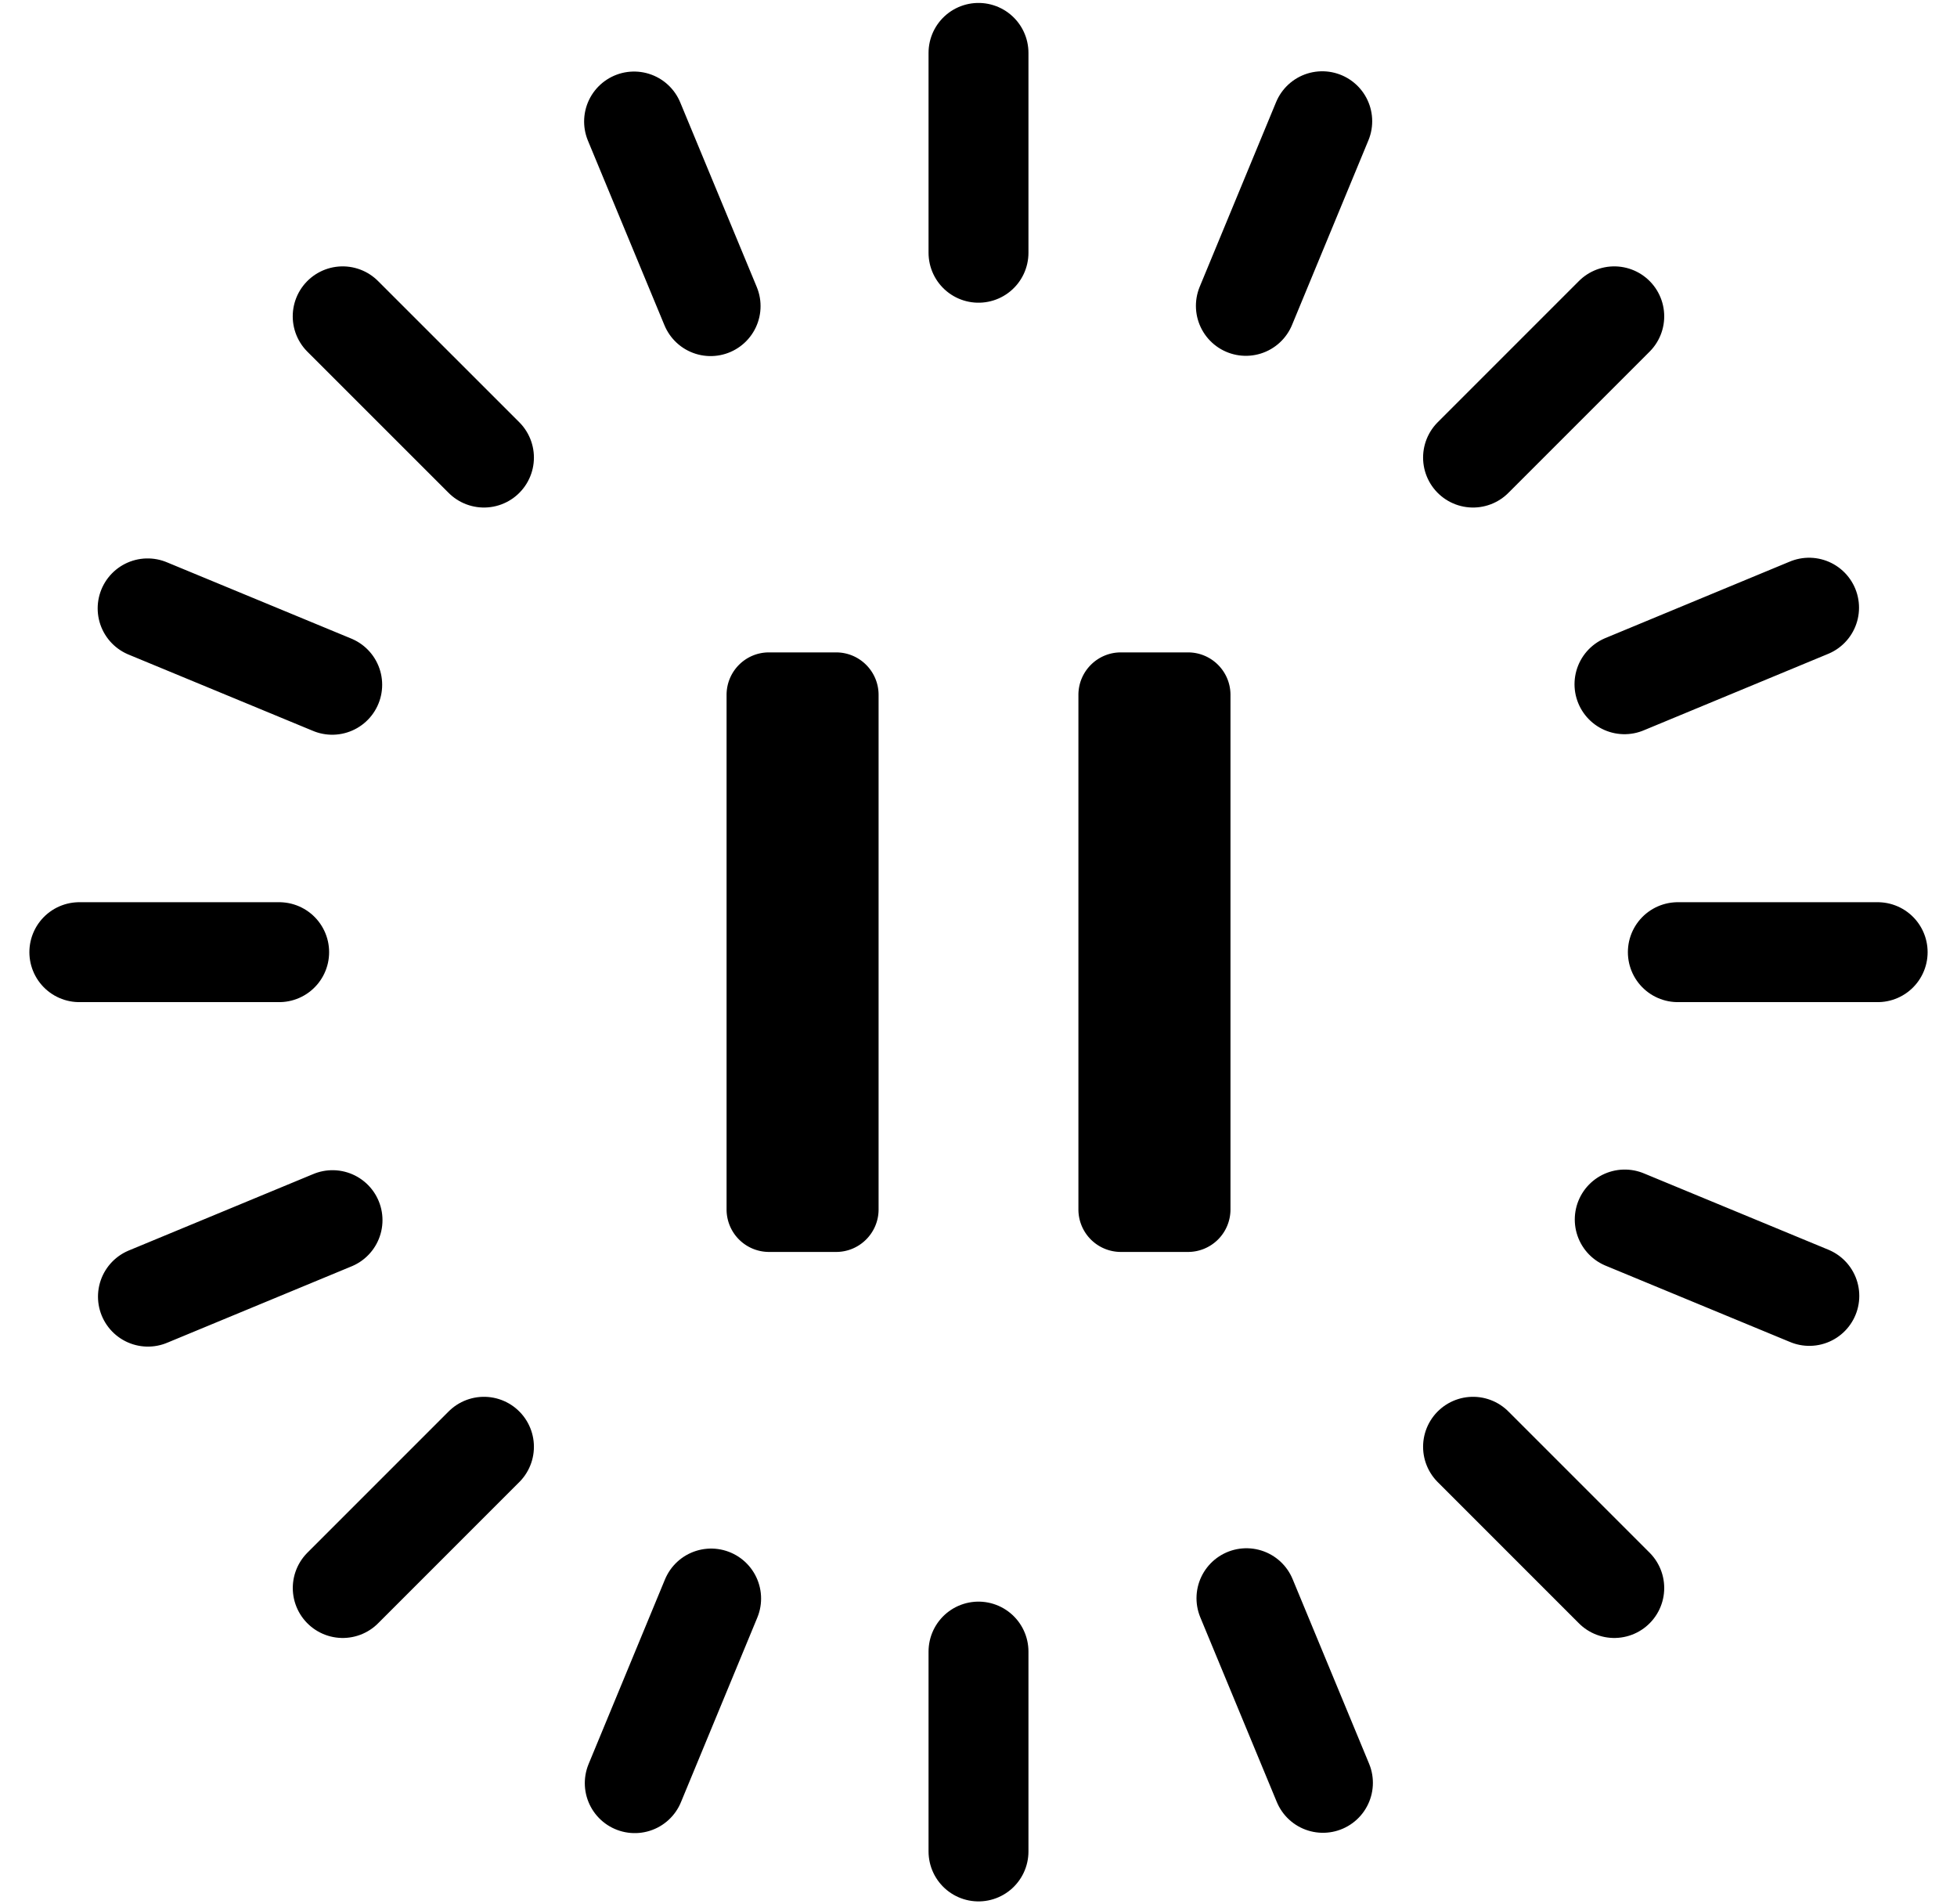
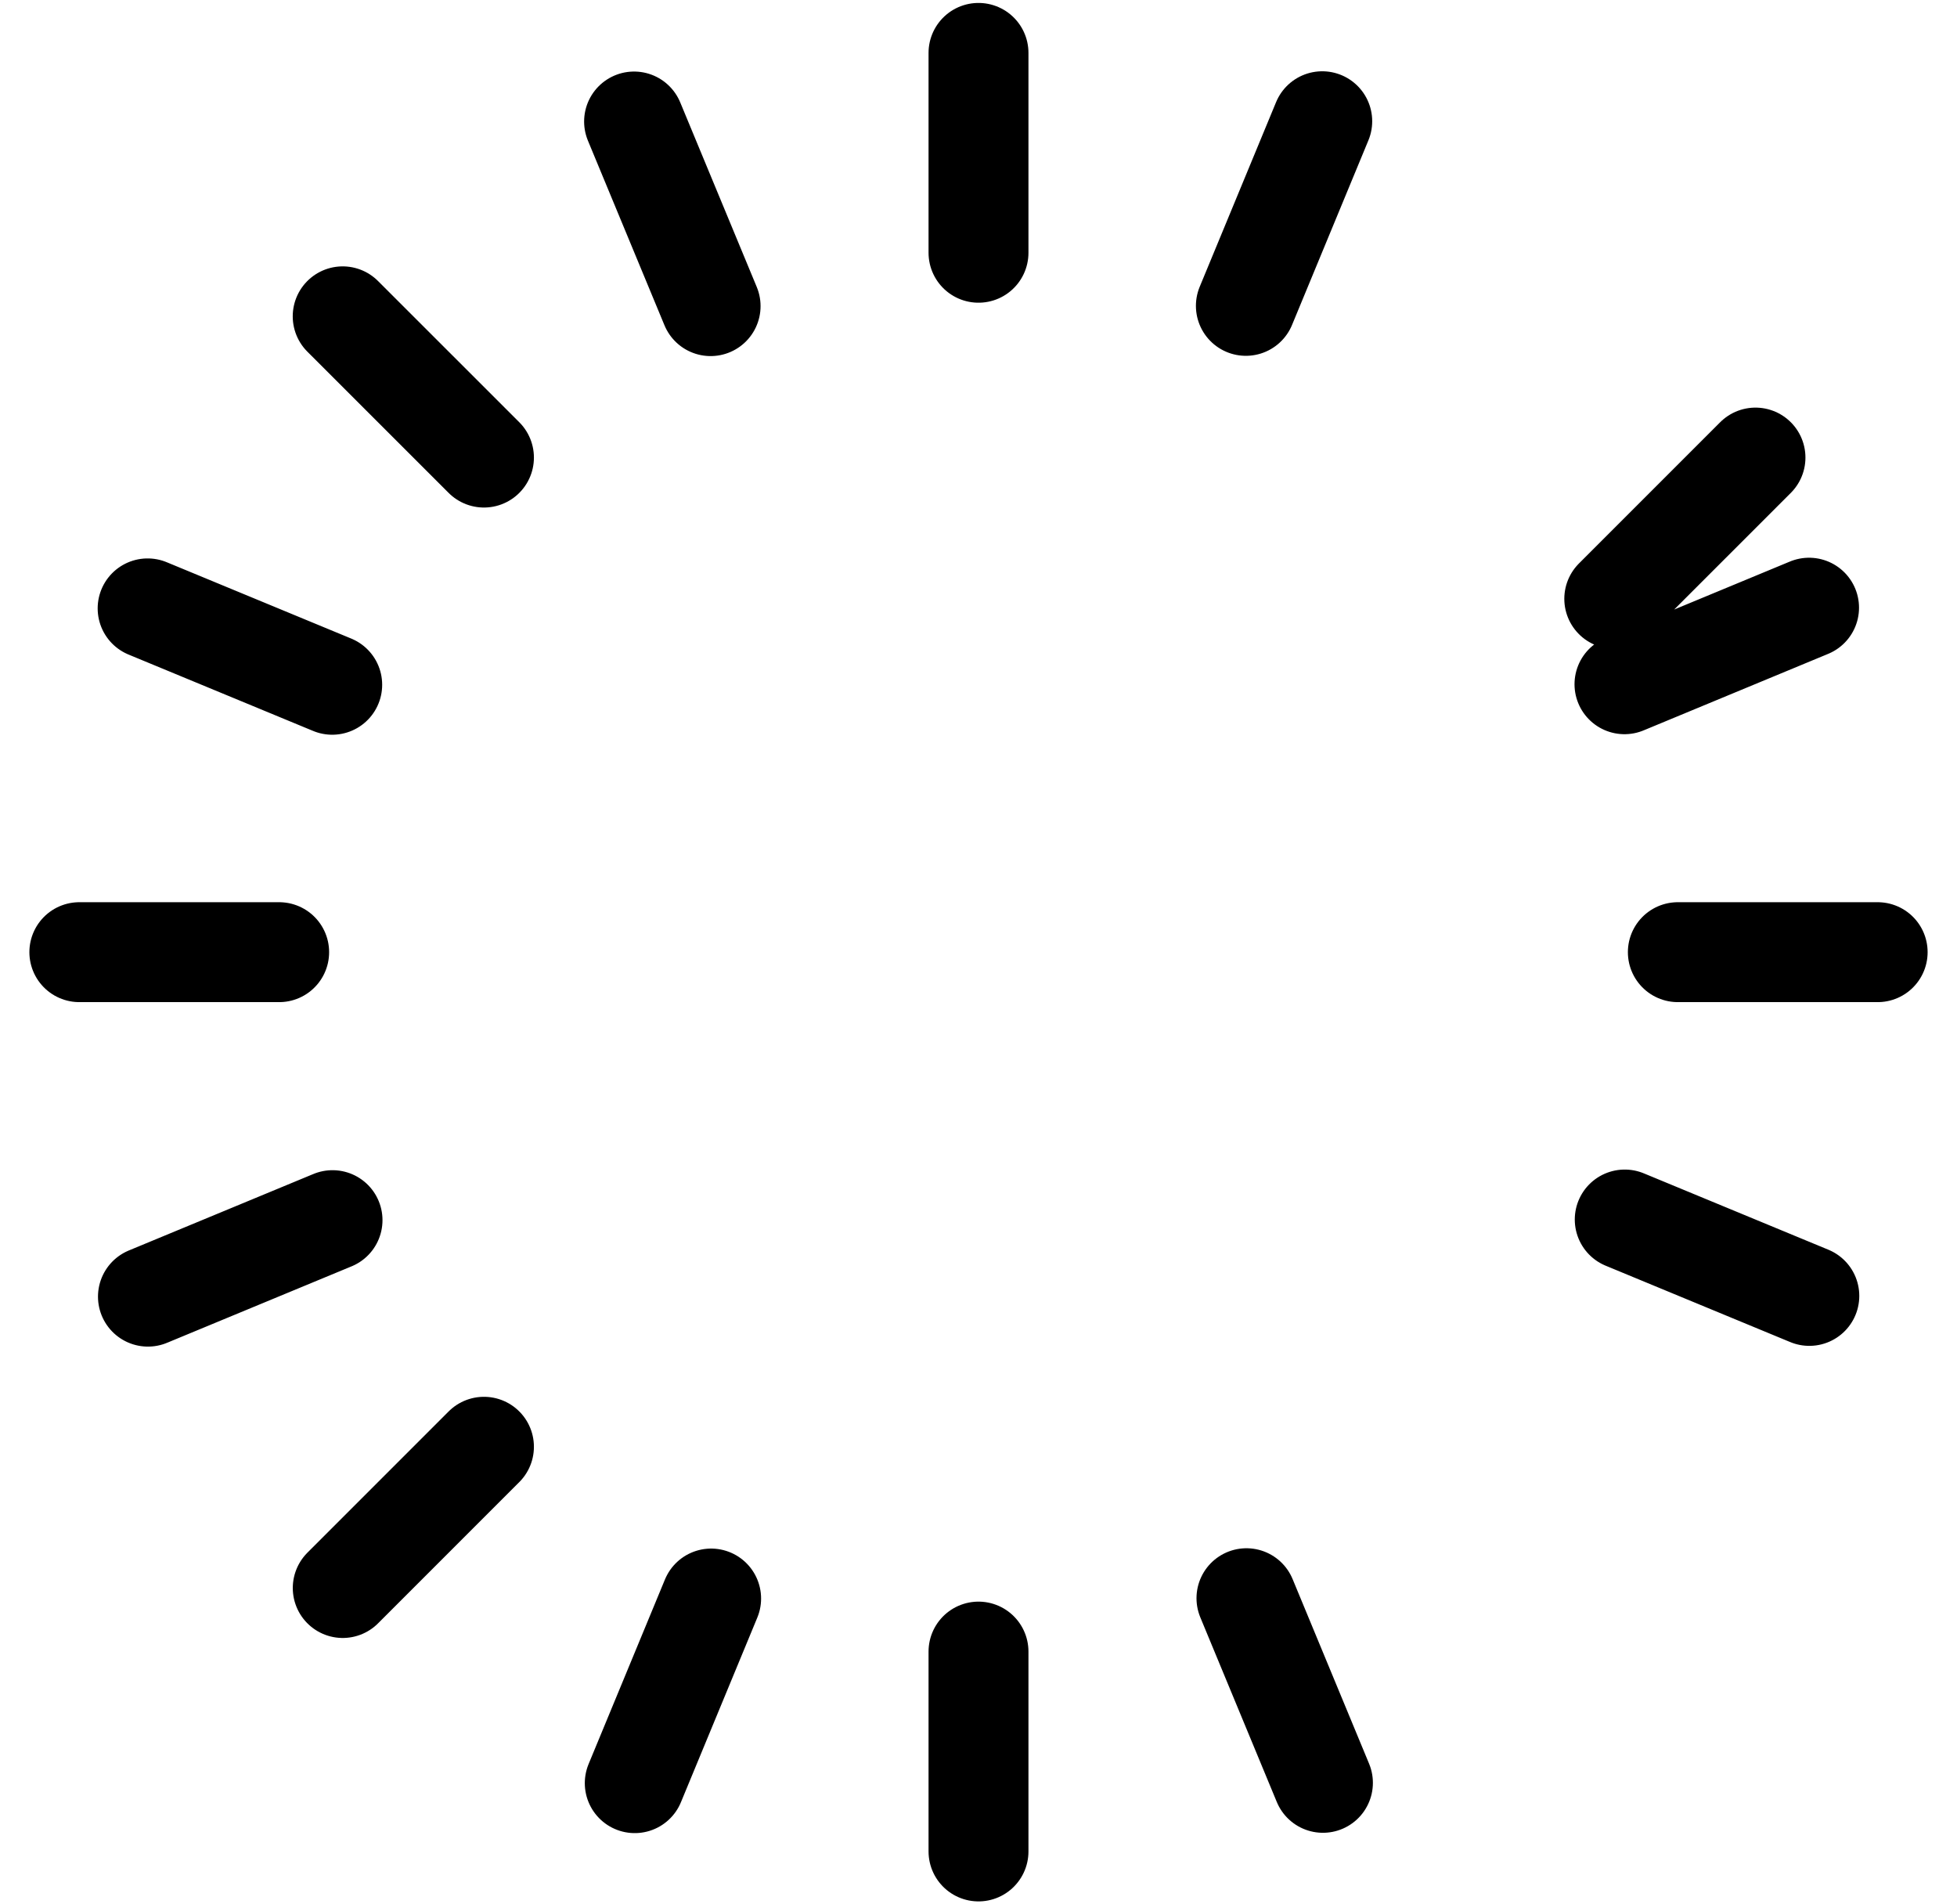
<svg xmlns="http://www.w3.org/2000/svg" class="smokibility-widget-sidebar-item animation-pause-svg" viewBox="0 0 37 36" style="" width="37" height="36">
  <g fill="none" fill-rule="evenodd">
-     <path fill="currentColor" d="M15.809 23.667h-1.27a.803.803 0 0 1-.802-.803v-9.728c0-.443.358-.803.801-.803h1.27c.444 0 .803.36.803.803v9.728c0 .443-.36.803-.802.803m6.652 0h-1.27a.803.803 0 0 1-.802-.803v-9.728c0-.443.36-.803.802-.803h1.27c.444 0 .803.36.803.803v9.728a.803.803 0 0 1-.803.803" />
-     <path stroke="#000000" stroke-linecap="round" stroke-width="1.889px" d="M18.5 4.778V1m0 34v-3.778M31.722 18H35.5m-34 0h3.778M9.15 8.65 6.479 5.98M30.52 30.02l-2.67-2.67m0-18.7 2.67-2.67M6.48 30.02l2.67-2.67M23.555 5.782l1.444-3.49M12.001 33.709l1.444-3.49m17.273-7.165 3.49 1.444M2.791 11.501l3.49 1.444m7.154-7.158-1.447-3.49m13.024 31.406-1.446-3.49m7.147-17.278 3.49-1.447M2.797 24.512l3.49-1.446" fill="none" />
+     <path stroke="#000000" stroke-linecap="round" stroke-width="1.889px" d="M18.5 4.778V1m0 34v-3.778M31.722 18H35.5m-34 0h3.778M9.15 8.65 6.479 5.98M30.52 30.02m0-18.7 2.67-2.67M6.48 30.02l2.67-2.67M23.555 5.782l1.444-3.49M12.001 33.709l1.444-3.49m17.273-7.165 3.49 1.444M2.791 11.501l3.49 1.444m7.154-7.158-1.447-3.49m13.024 31.406-1.446-3.49m7.147-17.278 3.49-1.447M2.797 24.512l3.49-1.446" fill="none" />
  </g>
</svg>